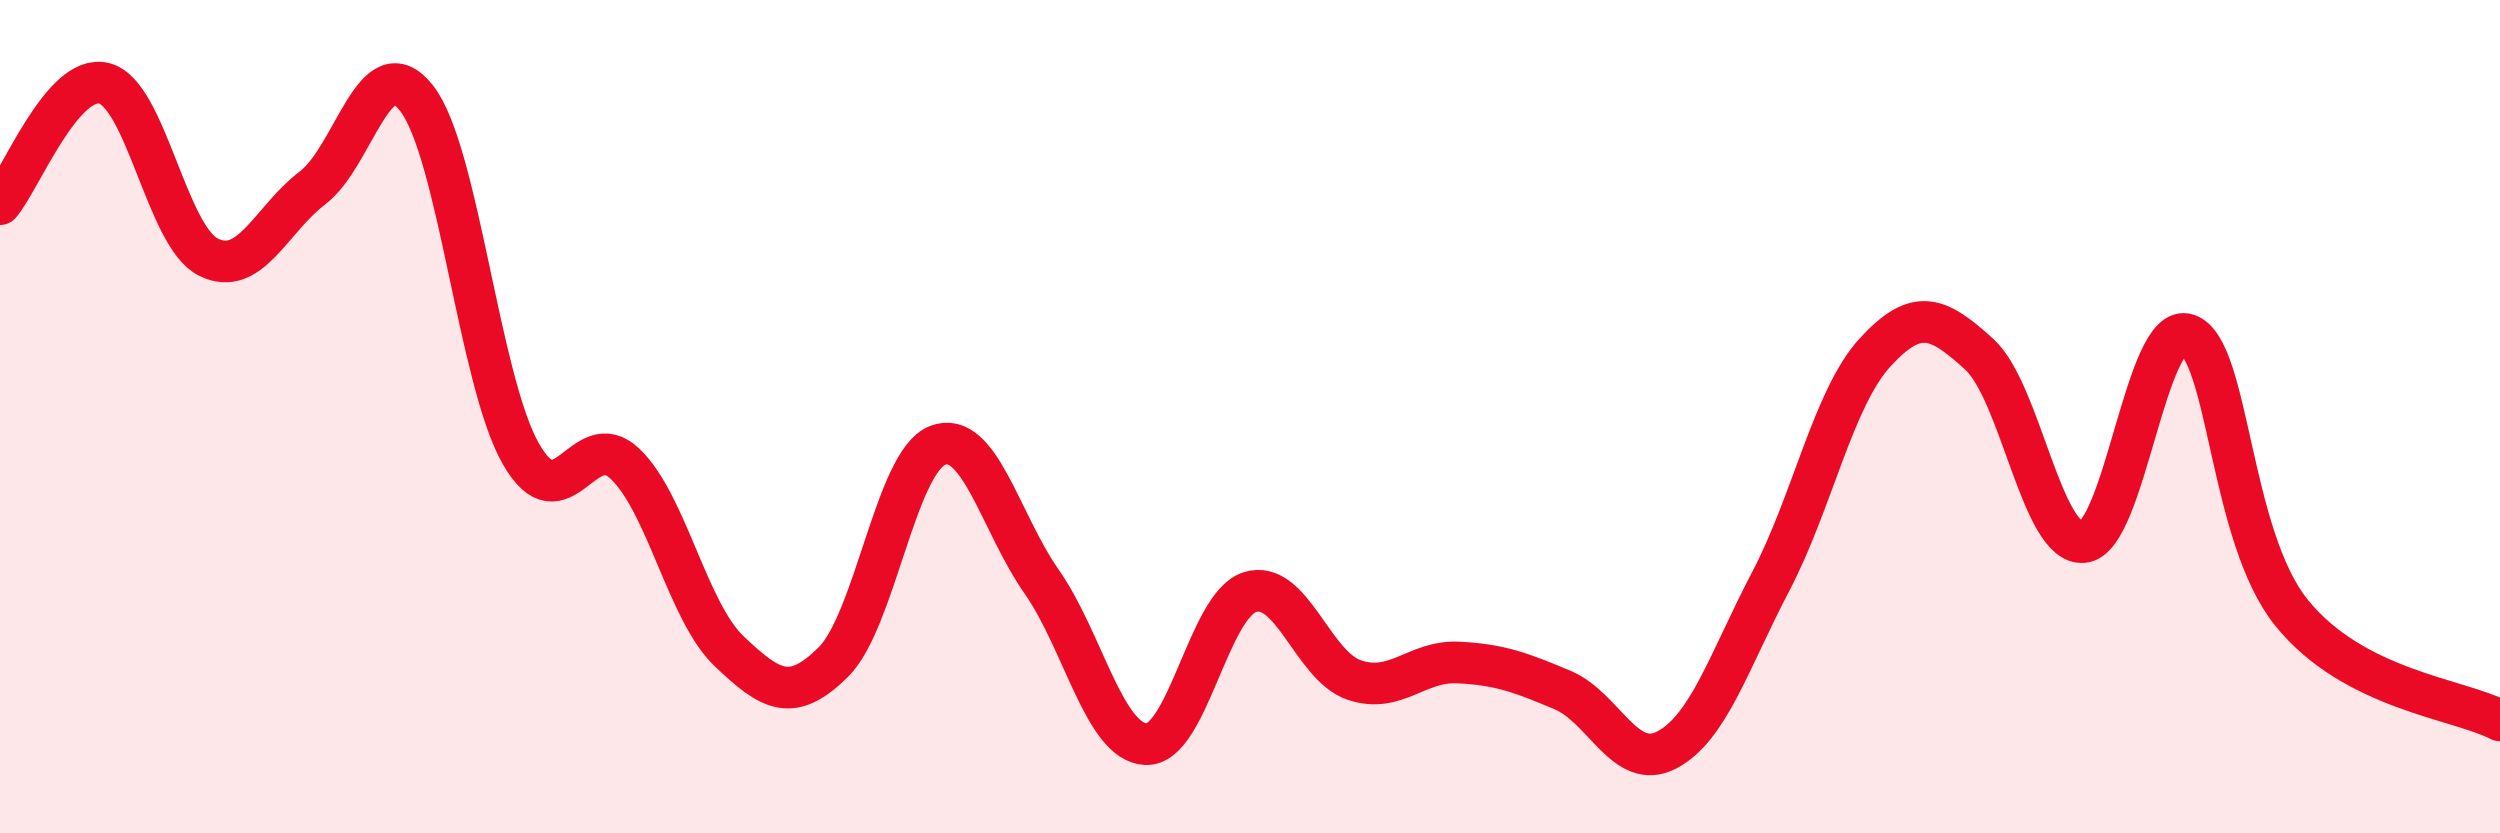
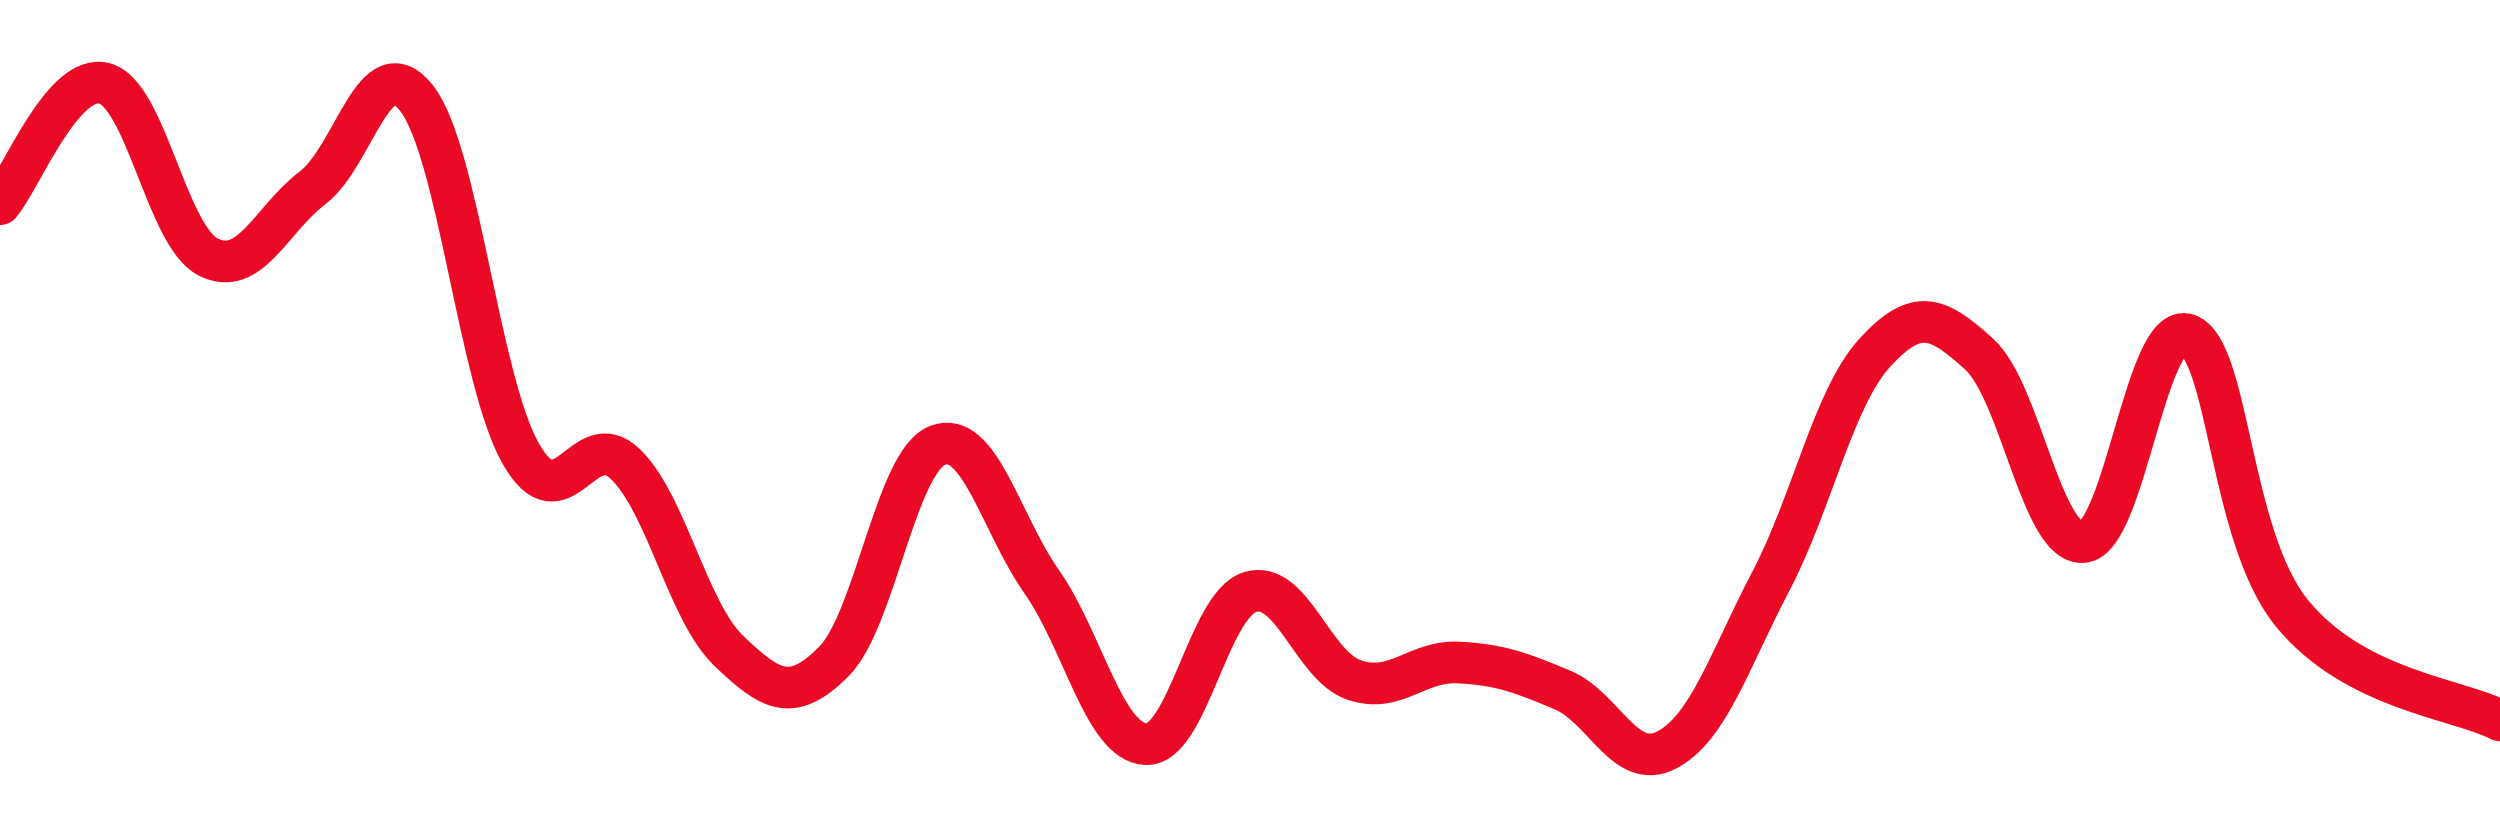
<svg xmlns="http://www.w3.org/2000/svg" width="60" height="20" viewBox="0 0 60 20">
-   <path d="M 0,4.9 C 0.5,4.32 1.5,1.75 2.5,2 C 3.5,2.25 4,5.67 5,6.17 C 6,6.67 6.5,5.27 7.5,4.51 C 8.5,3.75 9,1.08 10,2.36 C 11,3.64 11.5,9.14 12.5,10.89 C 13.5,12.64 14,10.18 15,11.13 C 16,12.08 16.5,14.68 17.5,15.63 C 18.5,16.58 19,16.88 20,15.89 C 21,14.9 21.5,11.08 22.5,10.69 C 23.5,10.3 24,12.53 25,13.96 C 26,15.39 26.5,17.81 27.5,17.86 C 28.5,17.91 29,14.52 30,14.21 C 31,13.9 31.5,15.98 32.5,16.32 C 33.5,16.66 34,15.85 35,15.9 C 36,15.95 36.5,16.14 37.5,16.56 C 38.5,16.98 39,18.52 40,18 C 41,17.48 41.5,15.86 42.5,13.95 C 43.5,12.04 44,9.55 45,8.46 C 46,7.37 46.5,7.59 47.5,8.5 C 48.5,9.41 49,13.1 50,13.01 C 51,12.92 51.5,7.69 52.5,8.03 C 53.5,8.37 53.5,12.86 55,14.71 C 56.5,16.56 59,16.77 60,17.29L60 20L0 20Z" fill="#EB0A25" opacity="0.1" stroke-linecap="round" stroke-linejoin="round" />
  <path d="M 0,4.9 C 0.5,4.32 1.5,1.75 2.5,2 C 3.5,2.25 4,5.67 5,6.17 C 6,6.67 6.5,5.27 7.5,4.51 C 8.5,3.75 9,1.08 10,2.36 C 11,3.64 11.5,9.14 12.5,10.89 C 13.5,12.64 14,10.18 15,11.13 C 16,12.08 16.5,14.68 17.5,15.63 C 18.5,16.58 19,16.88 20,15.89 C 21,14.9 21.5,11.08 22.5,10.69 C 23.5,10.3 24,12.53 25,13.96 C 26,15.39 26.5,17.81 27.5,17.86 C 28.5,17.91 29,14.52 30,14.21 C 31,13.9 31.5,15.98 32.5,16.32 C 33.5,16.66 34,15.85 35,15.9 C 36,15.95 36.5,16.14 37.5,16.56 C 38.5,16.98 39,18.52 40,18 C 41,17.48 41.5,15.86 42.5,13.95 C 43.5,12.04 44,9.55 45,8.46 C 46,7.37 46.5,7.59 47.5,8.5 C 48.5,9.41 49,13.1 50,13.01 C 51,12.92 51.5,7.69 52.5,8.03 C 53.5,8.37 53.5,12.86 55,14.71 C 56.5,16.56 59,16.77 60,17.29" stroke="#EB0A25" stroke-width="1" fill="none" stroke-linecap="round" stroke-linejoin="round" />
</svg>